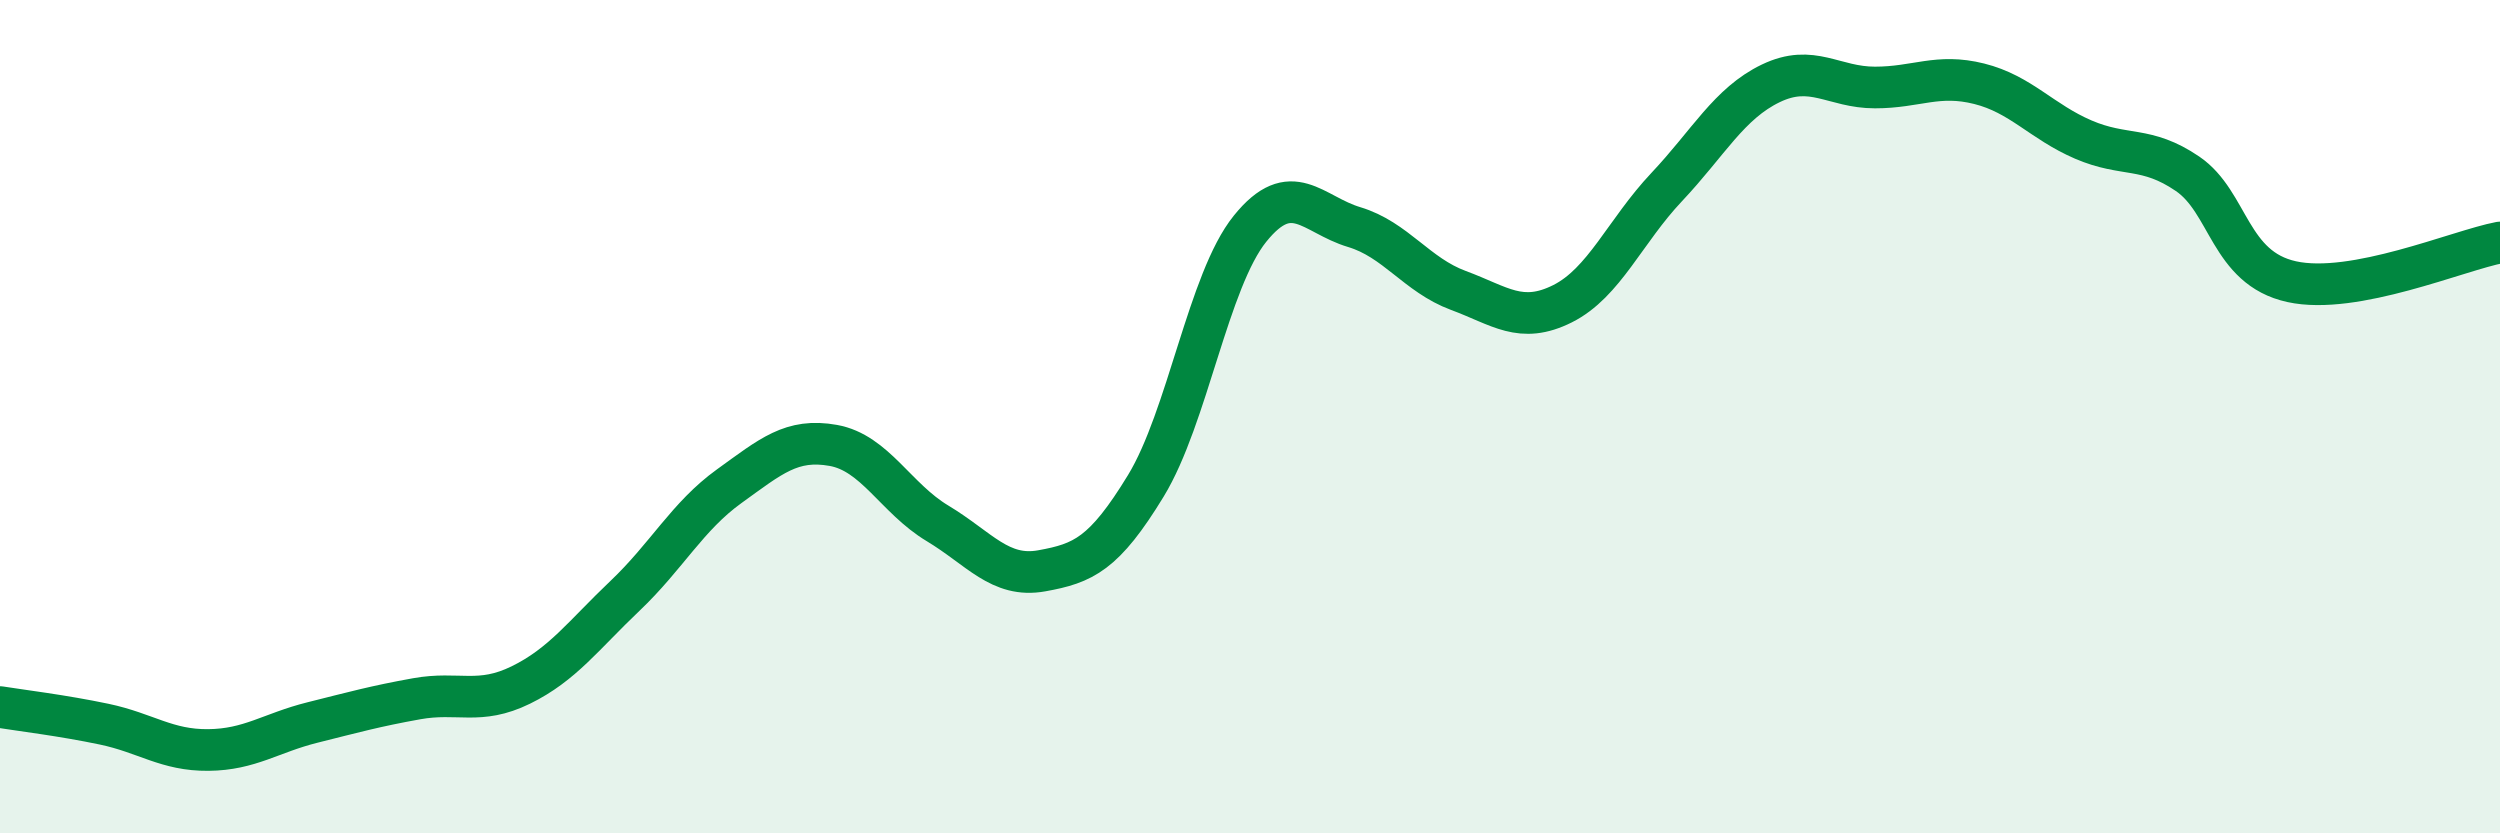
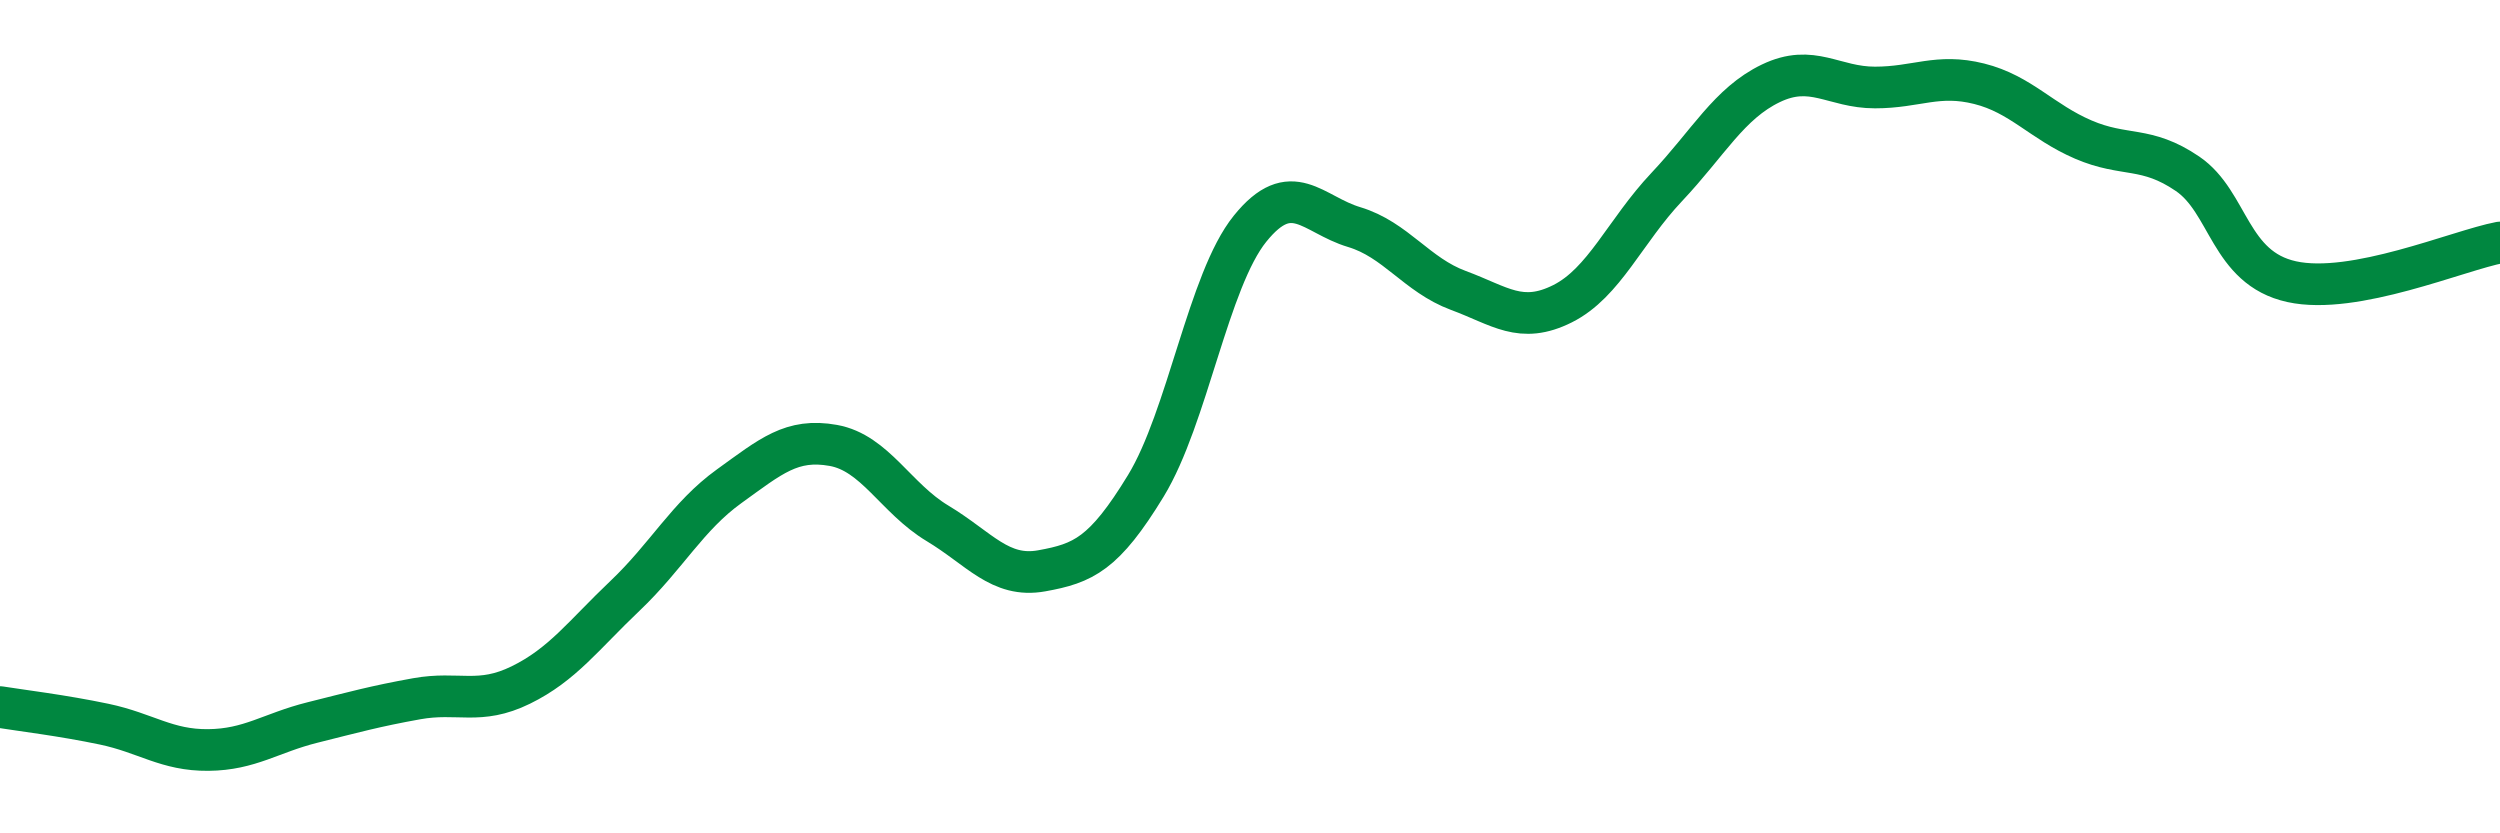
<svg xmlns="http://www.w3.org/2000/svg" width="60" height="20" viewBox="0 0 60 20">
-   <path d="M 0,16.97 C 0.5,17.05 1.5,17.17 2.5,17.38 C 3.5,17.59 4,18.01 5,18 C 6,17.99 6.5,17.59 7.5,17.34 C 8.5,17.09 9,16.95 10,16.77 C 11,16.59 11.5,16.93 12.5,16.44 C 13.5,15.95 14,15.25 15,14.3 C 16,13.35 16.5,12.39 17.5,11.67 C 18.5,10.95 19,10.51 20,10.69 C 21,10.87 21.5,11.96 22.5,12.56 C 23.5,13.16 24,13.88 25,13.7 C 26,13.52 26.5,13.3 27.5,11.66 C 28.5,10.02 29,6.73 30,5.49 C 31,4.25 31.5,5.15 32.5,5.45 C 33.5,5.75 34,6.6 35,6.97 C 36,7.34 36.5,7.79 37.5,7.29 C 38.5,6.79 39,5.55 40,4.49 C 41,3.43 41.5,2.48 42.5,2 C 43.5,1.52 44,2.1 45,2.1 C 46,2.1 46.5,1.76 47.5,2.01 C 48.5,2.26 49,2.92 50,3.35 C 51,3.78 51.5,3.49 52.5,4.17 C 53.5,4.85 53.5,6.43 55,6.76 C 56.5,7.09 59,6.01 60,5.82L60 20L0 20Z" fill="#008740" opacity="0.1" stroke-linecap="round" stroke-linejoin="round" />
  <path d="M 0,16.97 C 0.5,17.05 1.5,17.17 2.5,17.38 C 3.5,17.59 4,18.01 5,18 C 6,17.99 6.5,17.59 7.5,17.34 C 8.5,17.09 9,16.95 10,16.77 C 11,16.59 11.5,16.93 12.5,16.44 C 13.5,15.95 14,15.25 15,14.3 C 16,13.35 16.5,12.39 17.5,11.67 C 18.5,10.95 19,10.51 20,10.69 C 21,10.87 21.5,11.96 22.5,12.56 C 23.5,13.16 24,13.88 25,13.7 C 26,13.52 26.5,13.3 27.5,11.66 C 28.5,10.02 29,6.73 30,5.49 C 31,4.25 31.5,5.15 32.5,5.45 C 33.5,5.75 34,6.6 35,6.97 C 36,7.34 36.5,7.79 37.5,7.29 C 38.5,6.79 39,5.55 40,4.49 C 41,3.43 41.5,2.48 42.5,2 C 43.5,1.52 44,2.1 45,2.1 C 46,2.1 46.5,1.76 47.5,2.01 C 48.5,2.26 49,2.92 50,3.35 C 51,3.78 51.5,3.49 52.5,4.17 C 53.5,4.85 53.5,6.43 55,6.76 C 56.5,7.09 59,6.01 60,5.82" stroke="#008740" stroke-width="1" fill="none" stroke-linecap="round" stroke-linejoin="round" />
</svg>